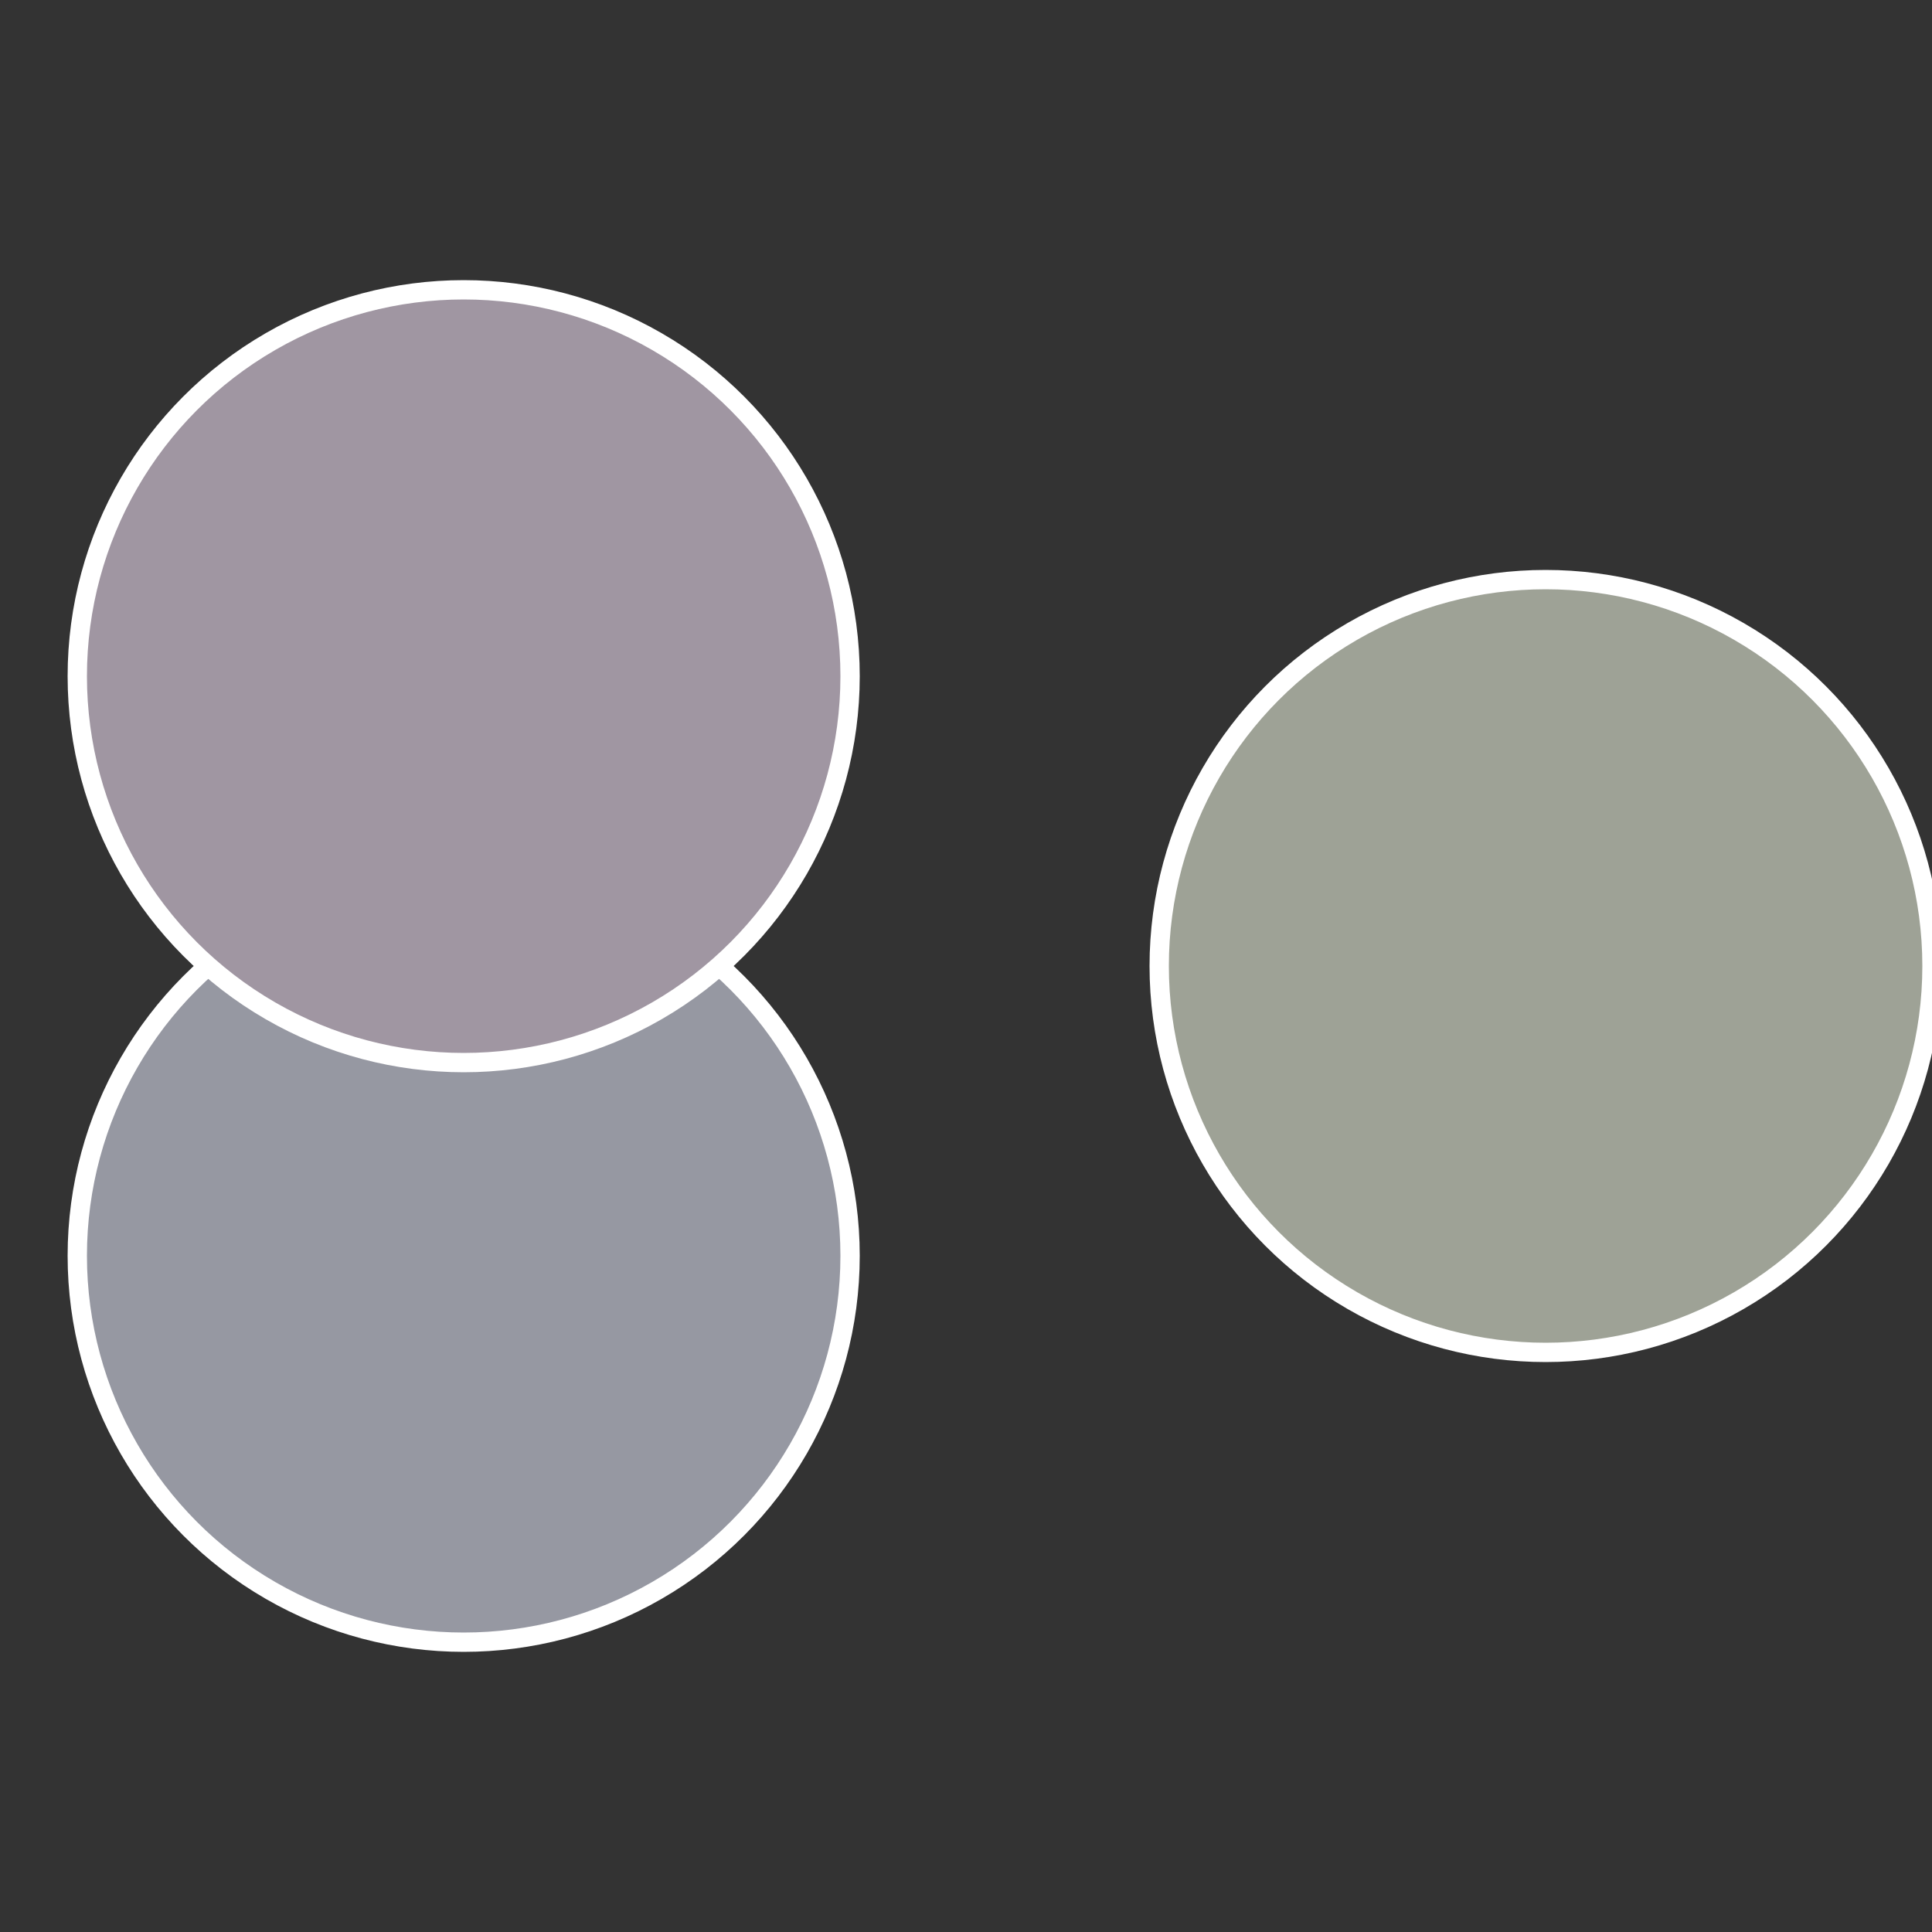
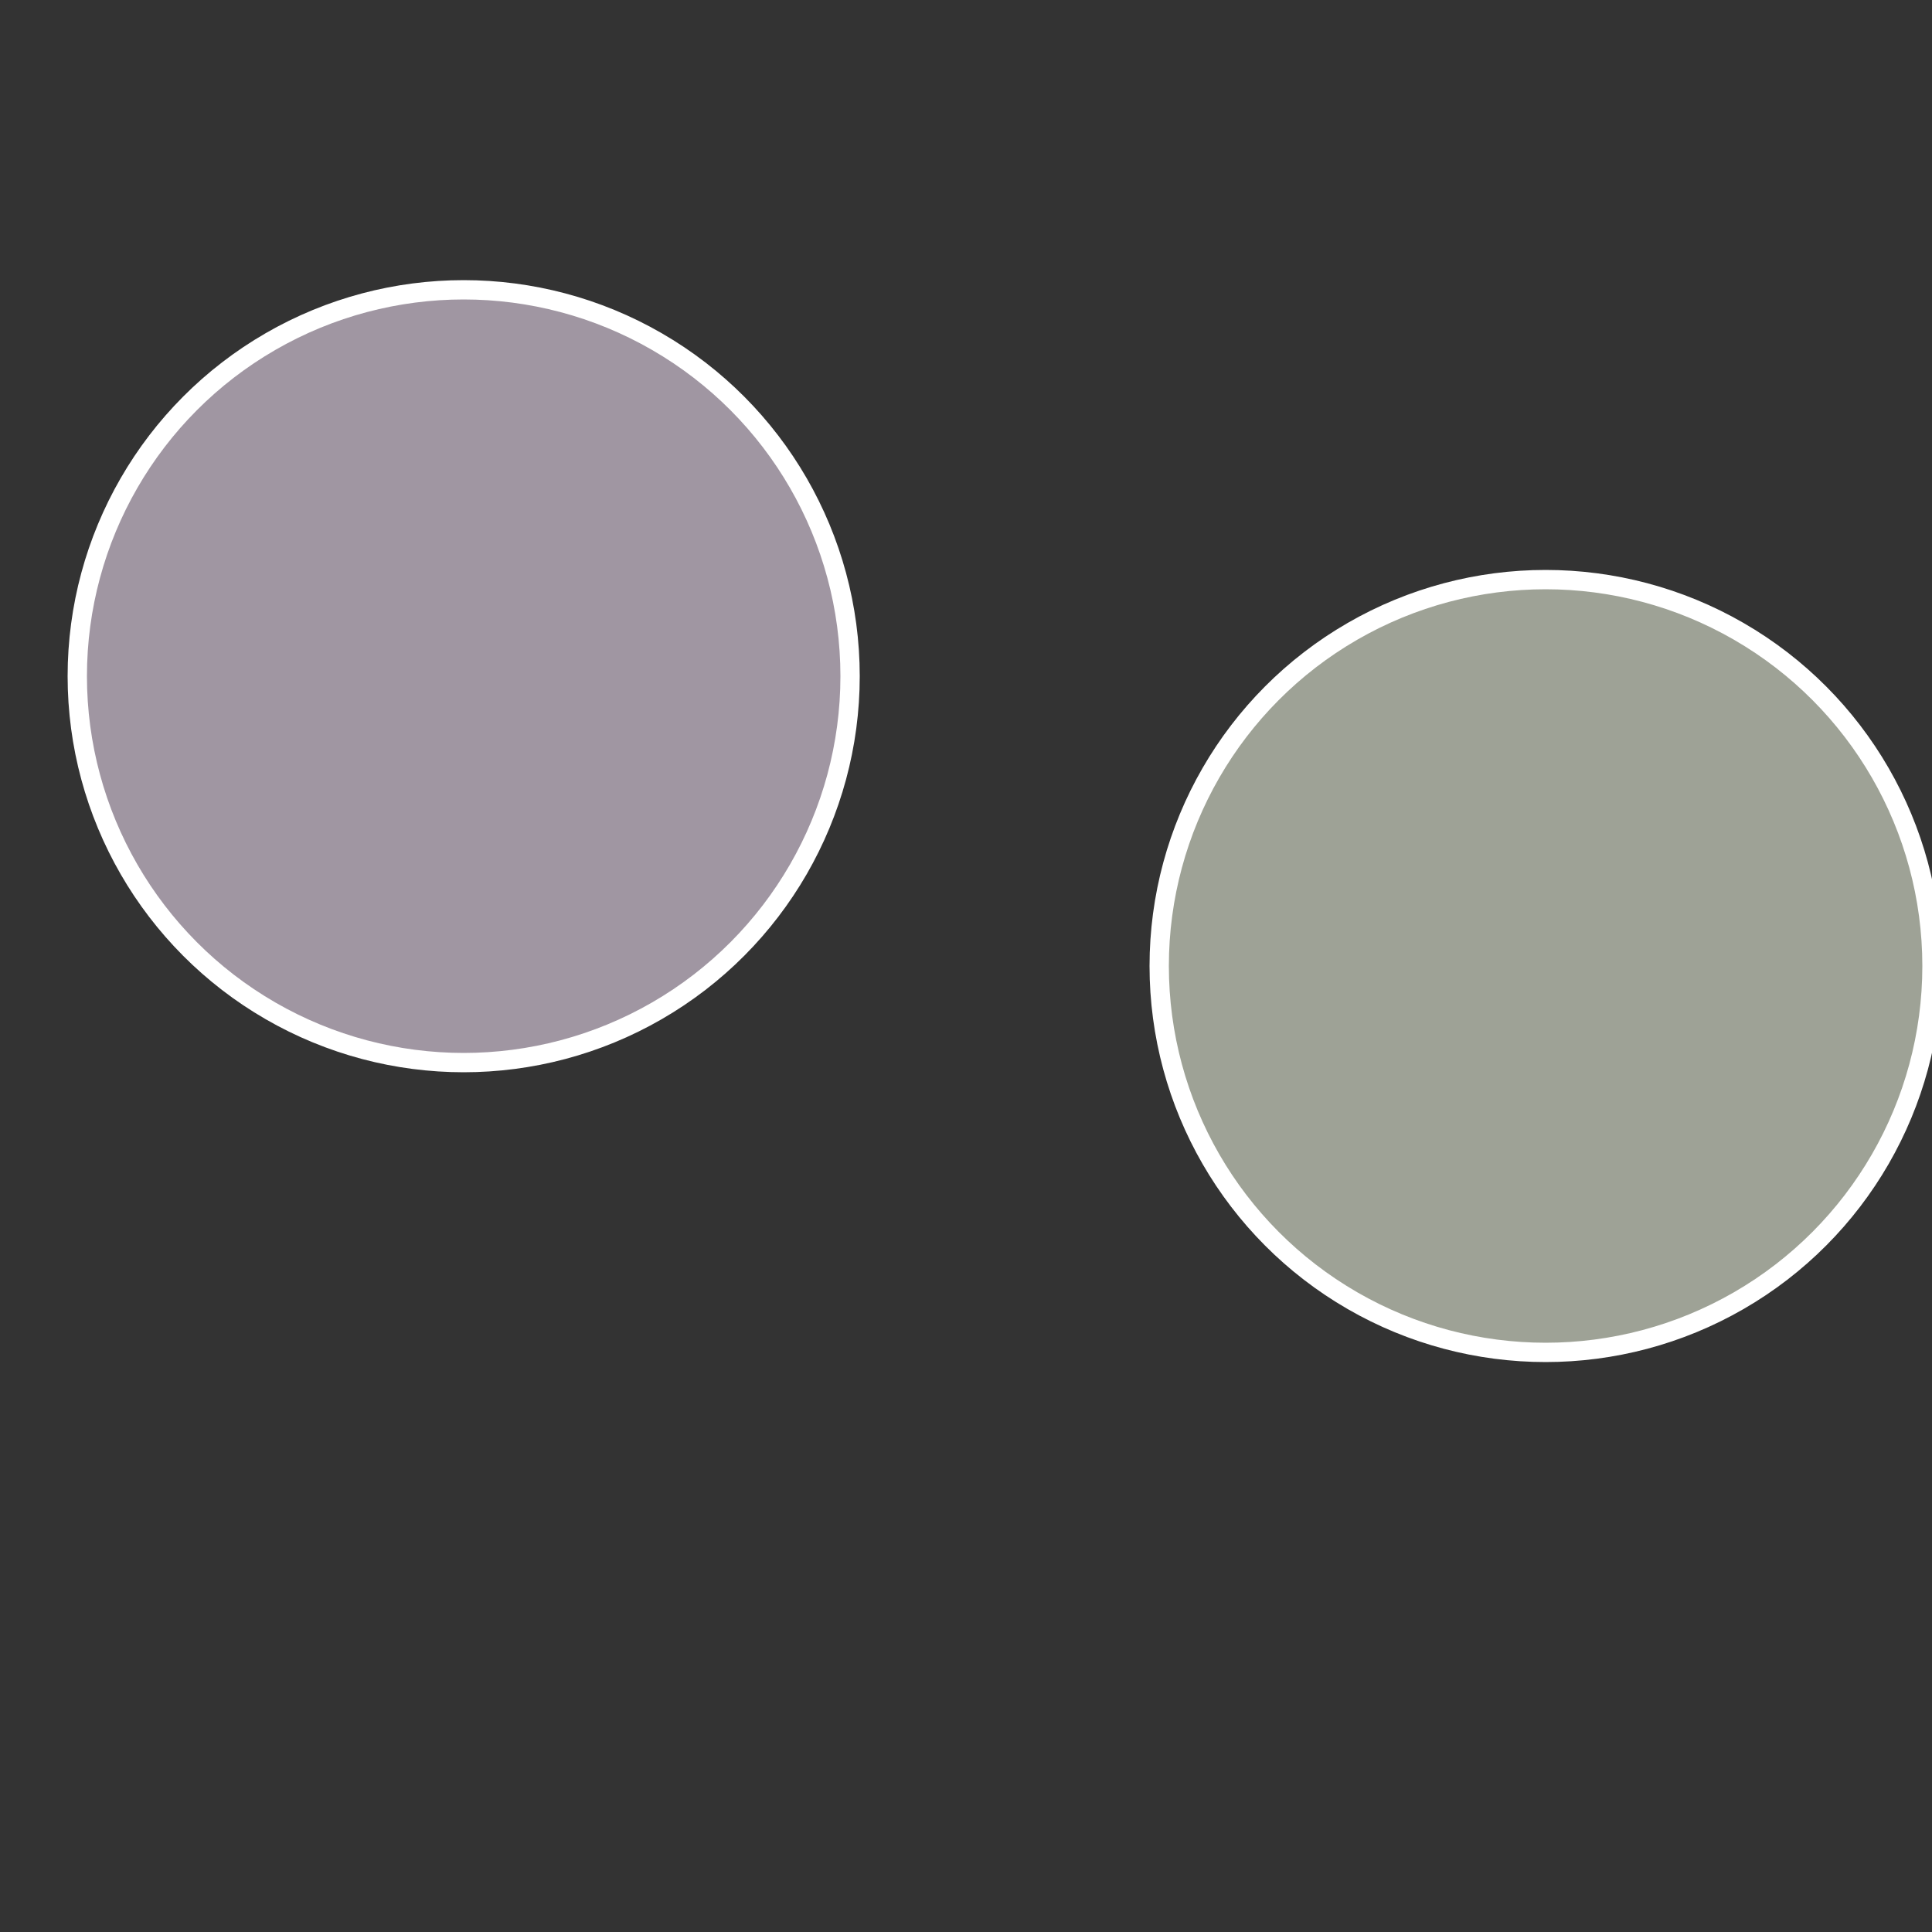
<svg xmlns="http://www.w3.org/2000/svg" width="500" height="500" viewBox="-1 -1 2 2">
  <rect x="-1" y="-1" width="2" height="2" fill="#333333" stroke="none" />
  <circle cx="0.6" cy="0" r="0.4" fill="#9ea296" stroke="#fff" stroke-width="1%" />
-   <circle cx="-0.52" cy="0.3" r="0.4" fill="#9698a2" stroke="#fff" stroke-width="1%" />
  <circle cx="-0.52" cy="-0.3" r="0.4" fill="#a096a2" stroke="#fff" stroke-width="1%" />
</svg>